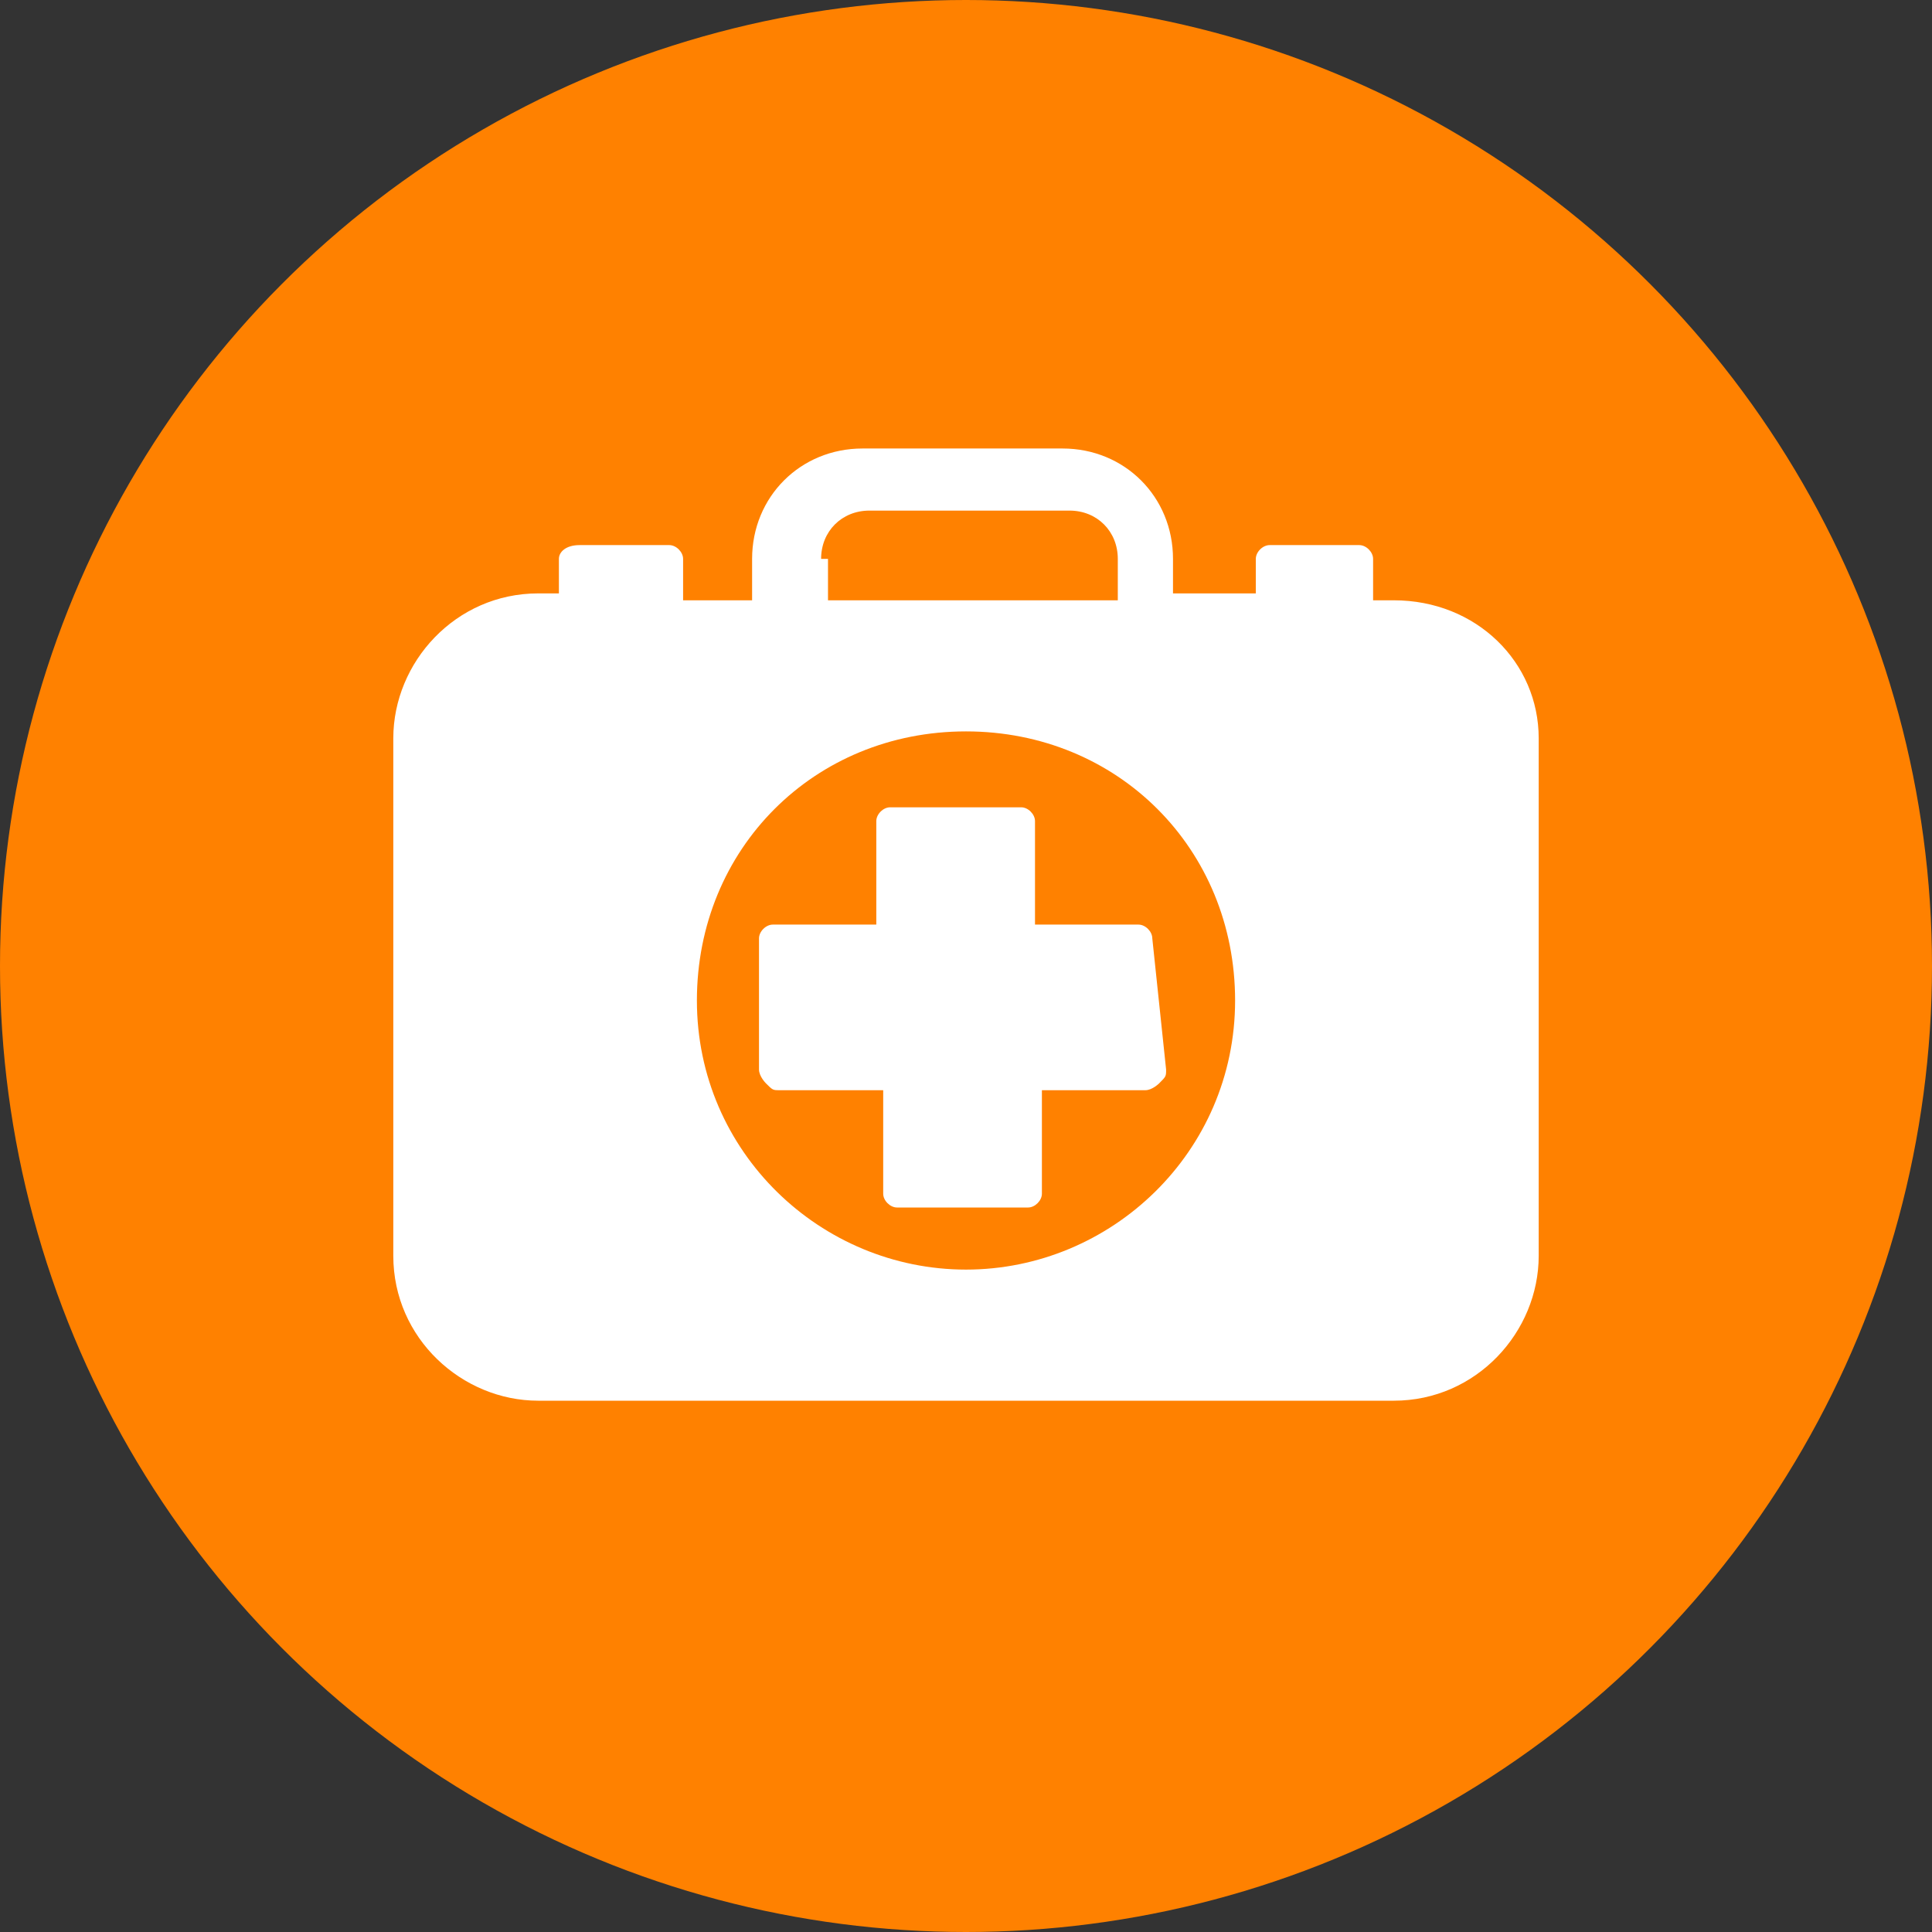
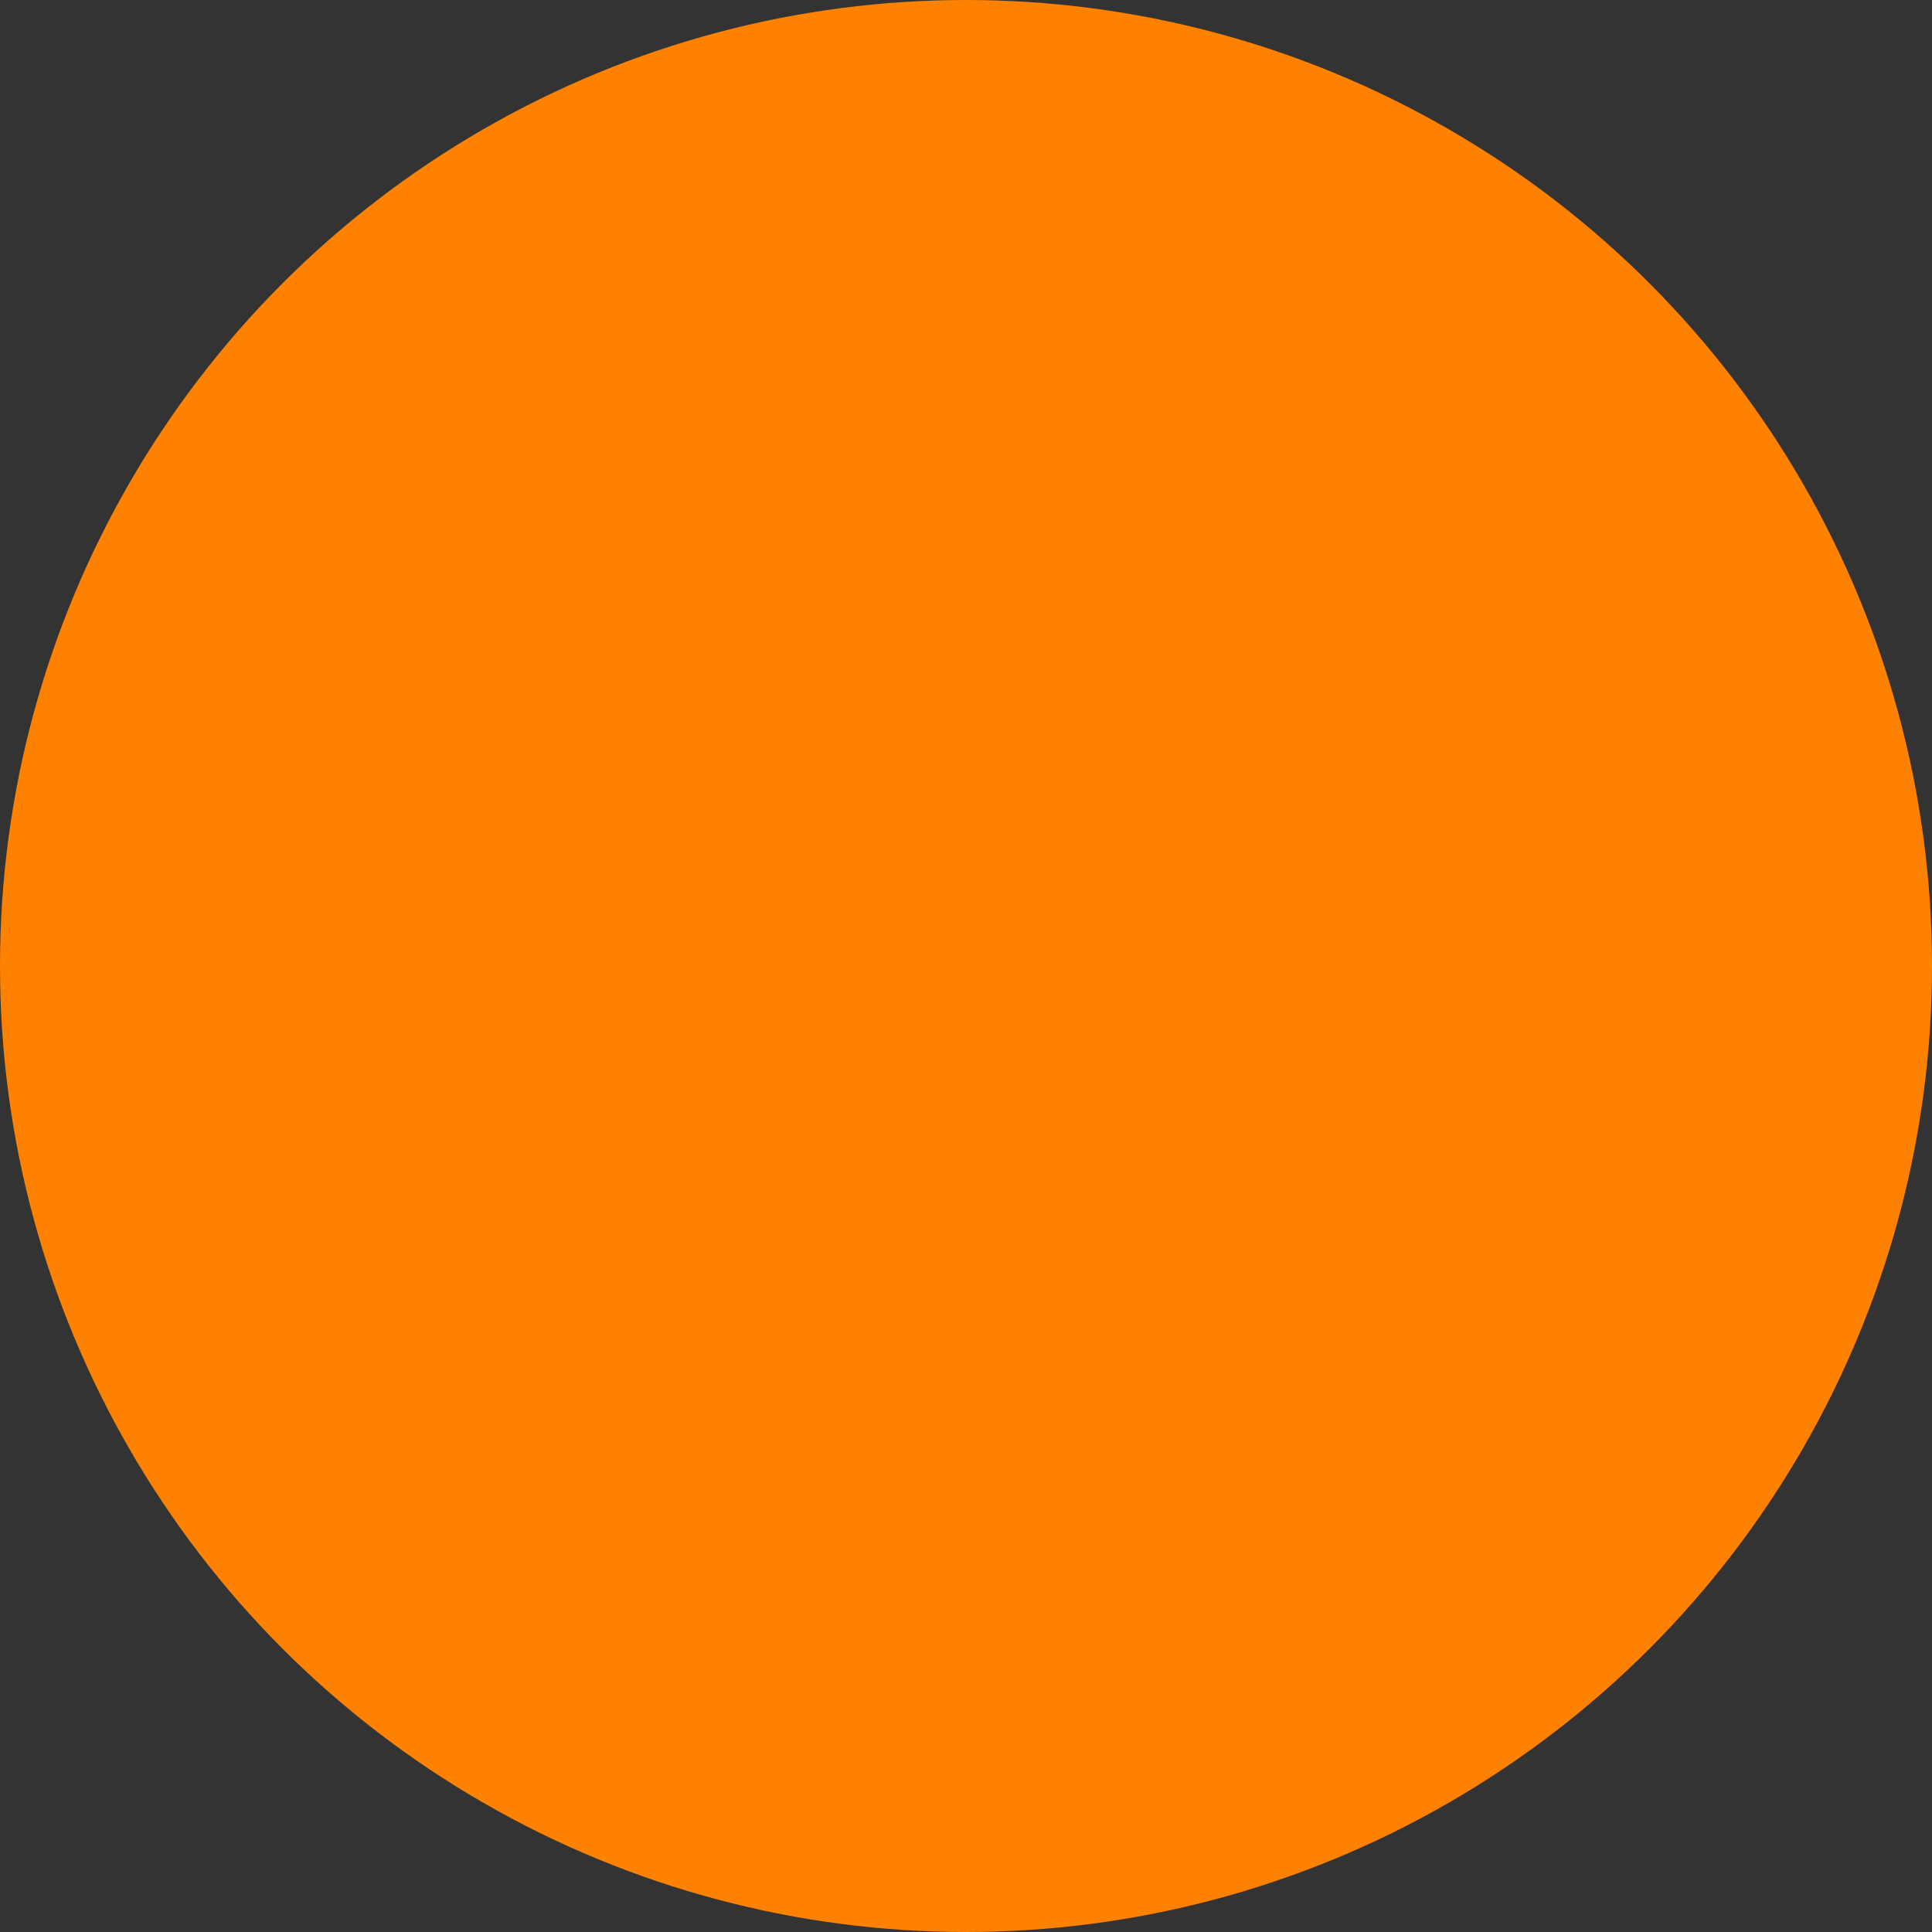
<svg xmlns="http://www.w3.org/2000/svg" version="1.1" id="Layer_1" x="0px" y="0px" width="28px" height="28px" viewBox="0 0 28 28" style="enable-background:new 0 0 28 28;" xml:space="preserve">
  <rect x="0" y="0" width="28" height="28" fill="#333333" stroke="none" />
  <style type="text/css">
	.st0{fill:#FF8100;}
	.st1{fill:#FFFFFF;}
</style>
  <g>
    <circle class="st0" cx="14" cy="14" r="14" />
  </g>
-   <path class="st1" d="M20.2,8.7h-0.3V8.1c0-0.1-0.1-0.2-0.2-0.2h-1.3c-0.1,0-0.2,0.1-0.2,0.2v0.5H17V8.1c0-0.9-0.7-1.6-1.6-1.6h-2.9  c-0.9,0-1.6,0.7-1.6,1.6v0.6H9.9V8.1c0-0.1-0.1-0.2-0.2-0.2H8.4C8.2,7.9,8.1,8,8.1,8.1v0.5H7.8c-1.2,0-2.1,1-2.1,2.1v7.5  c0,1.2,1,2.1,2.1,2.1h12.4c1.2,0,2.1-1,2.1-2.1v-7.5C22.3,9.6,21.4,8.7,20.2,8.7z M11.9,8.1c0-0.4,0.3-0.7,0.7-0.7h2.9  c0.4,0,0.7,0.3,0.7,0.7v0.6h-4.2V8.1z M14,18.4c-2.1,0-3.9-1.7-3.9-3.9s1.7-3.9,3.9-3.9s3.9,1.7,3.9,3.9S16.1,18.4,14,18.4z   M16.9,15.5c0,0.1,0,0.1-0.1,0.2c0,0-0.1,0.1-0.2,0.1l-1.5,0v1.5c0,0.1-0.1,0.2-0.2,0.2H13c-0.1,0-0.2-0.1-0.2-0.2v-1.5l-1.5,0  c0,0,0,0,0,0c-0.1,0-0.1,0-0.2-0.1c0,0-0.1-0.1-0.1-0.2l0-1.9c0-0.1,0.1-0.2,0.2-0.2l1.5,0v-1.5c0-0.1,0.1-0.2,0.2-0.2h1.9  c0.1,0,0.2,0.1,0.2,0.2v1.5l1.5,0c0,0,0,0,0,0c0.1,0,0.2,0.1,0.2,0.2L16.9,15.5z" />
</svg>